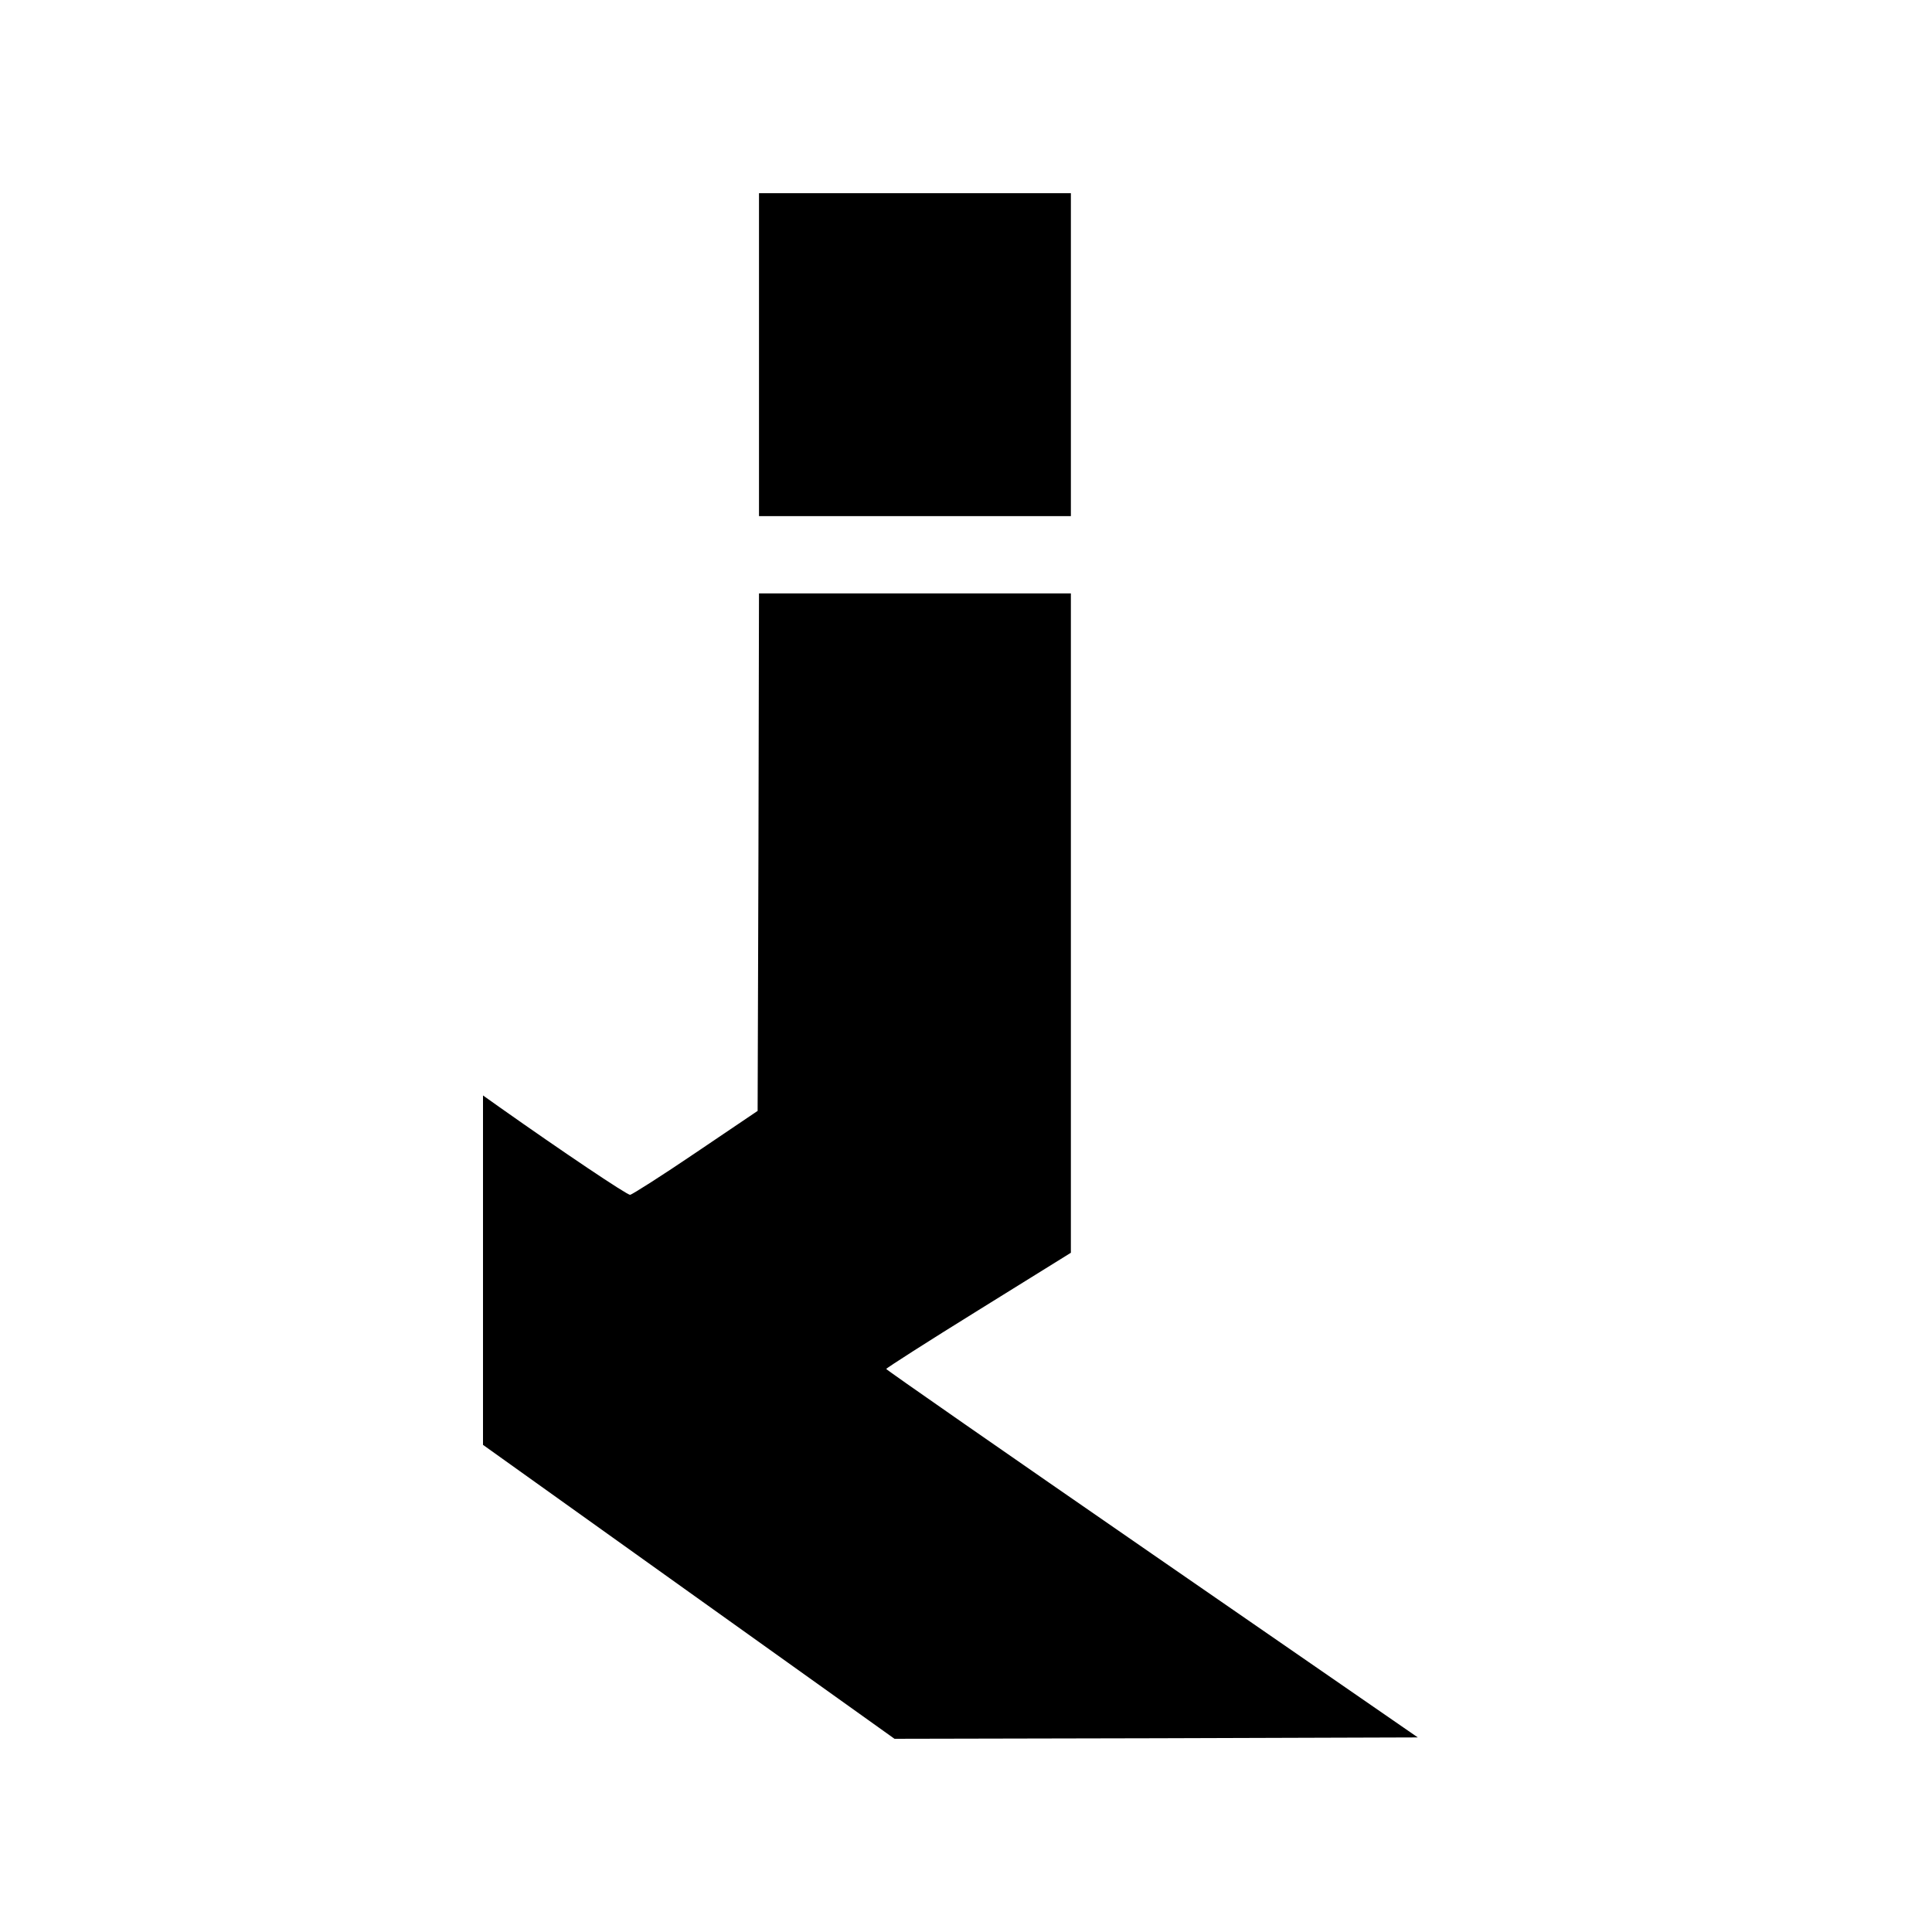
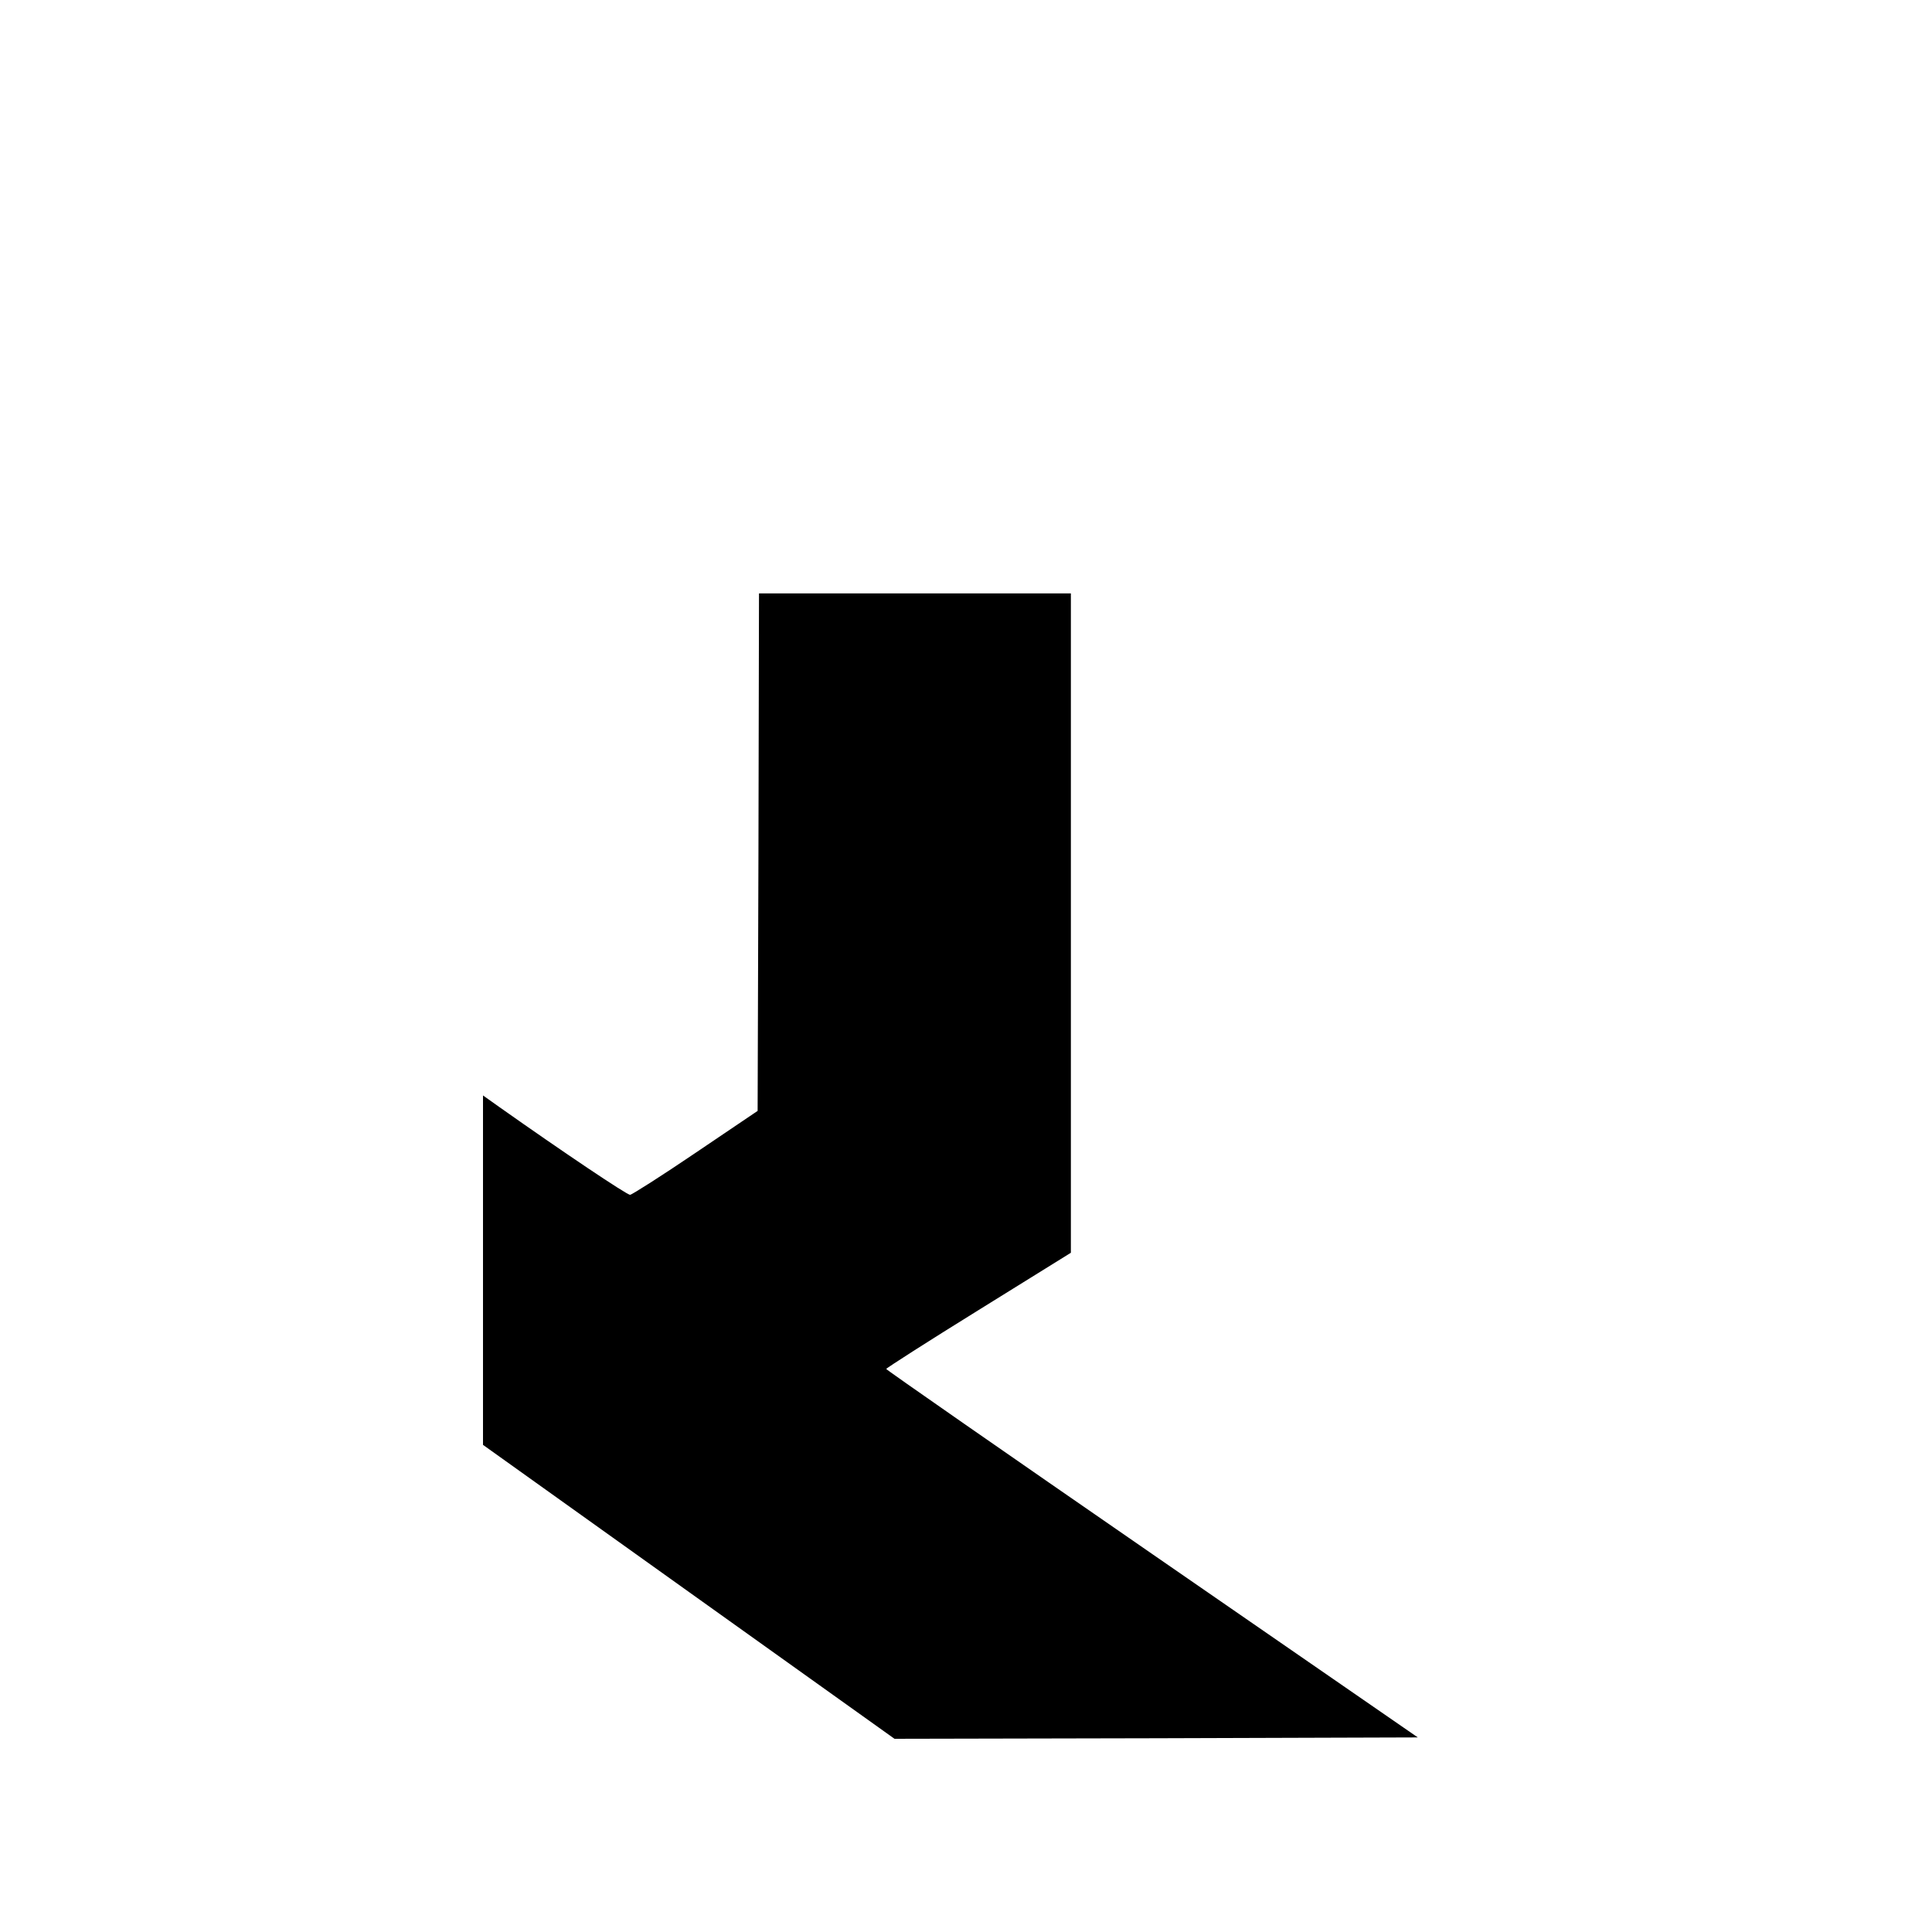
<svg xmlns="http://www.w3.org/2000/svg" version="1.0" width="700pt" height="700pt" viewBox="0 0 700 700" preserveAspectRatio="xMidYMid meet">
  <g transform="translate(0,700) scale(0.1,-0.1)" fill="#000000" stroke="none">
-     <path d="M2750 5715 l0 -585 565 0 565 0 0 585 0 585 -565 0 -565 0 0 -585z" />
    <path d="M2748 3913 l-3 -938 -225 -152 c-124 -84 -231 -152 -237 -152 -11 -1 -246 157 -471 316 l-62 44 0 -633 0 -633 746 -533 745 -532 948 2 948 3 -963 665 c-530 366 -963 667 -963 670 0 3 150 99 334 213 l335 208 0 1195 0 1194 -565 0 -565 0 -2 -937z" />
  </g>
</svg>